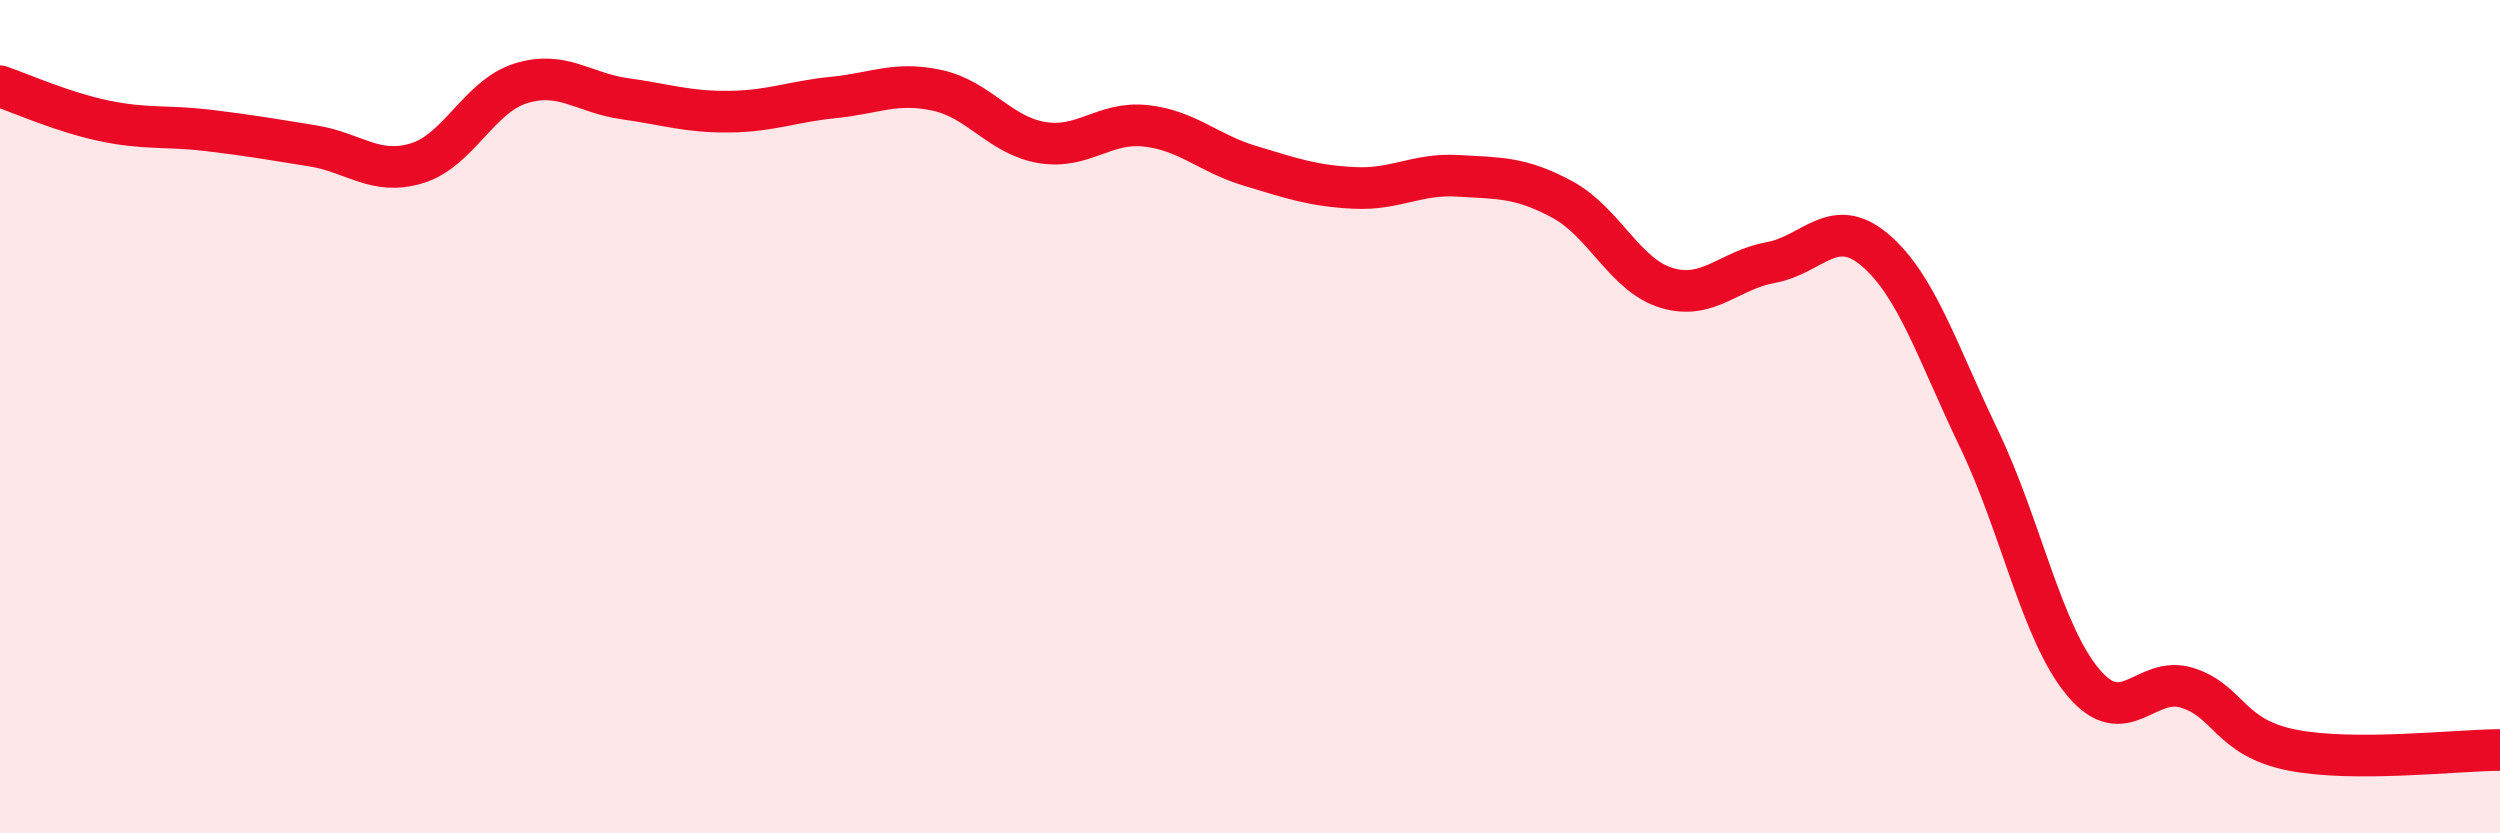
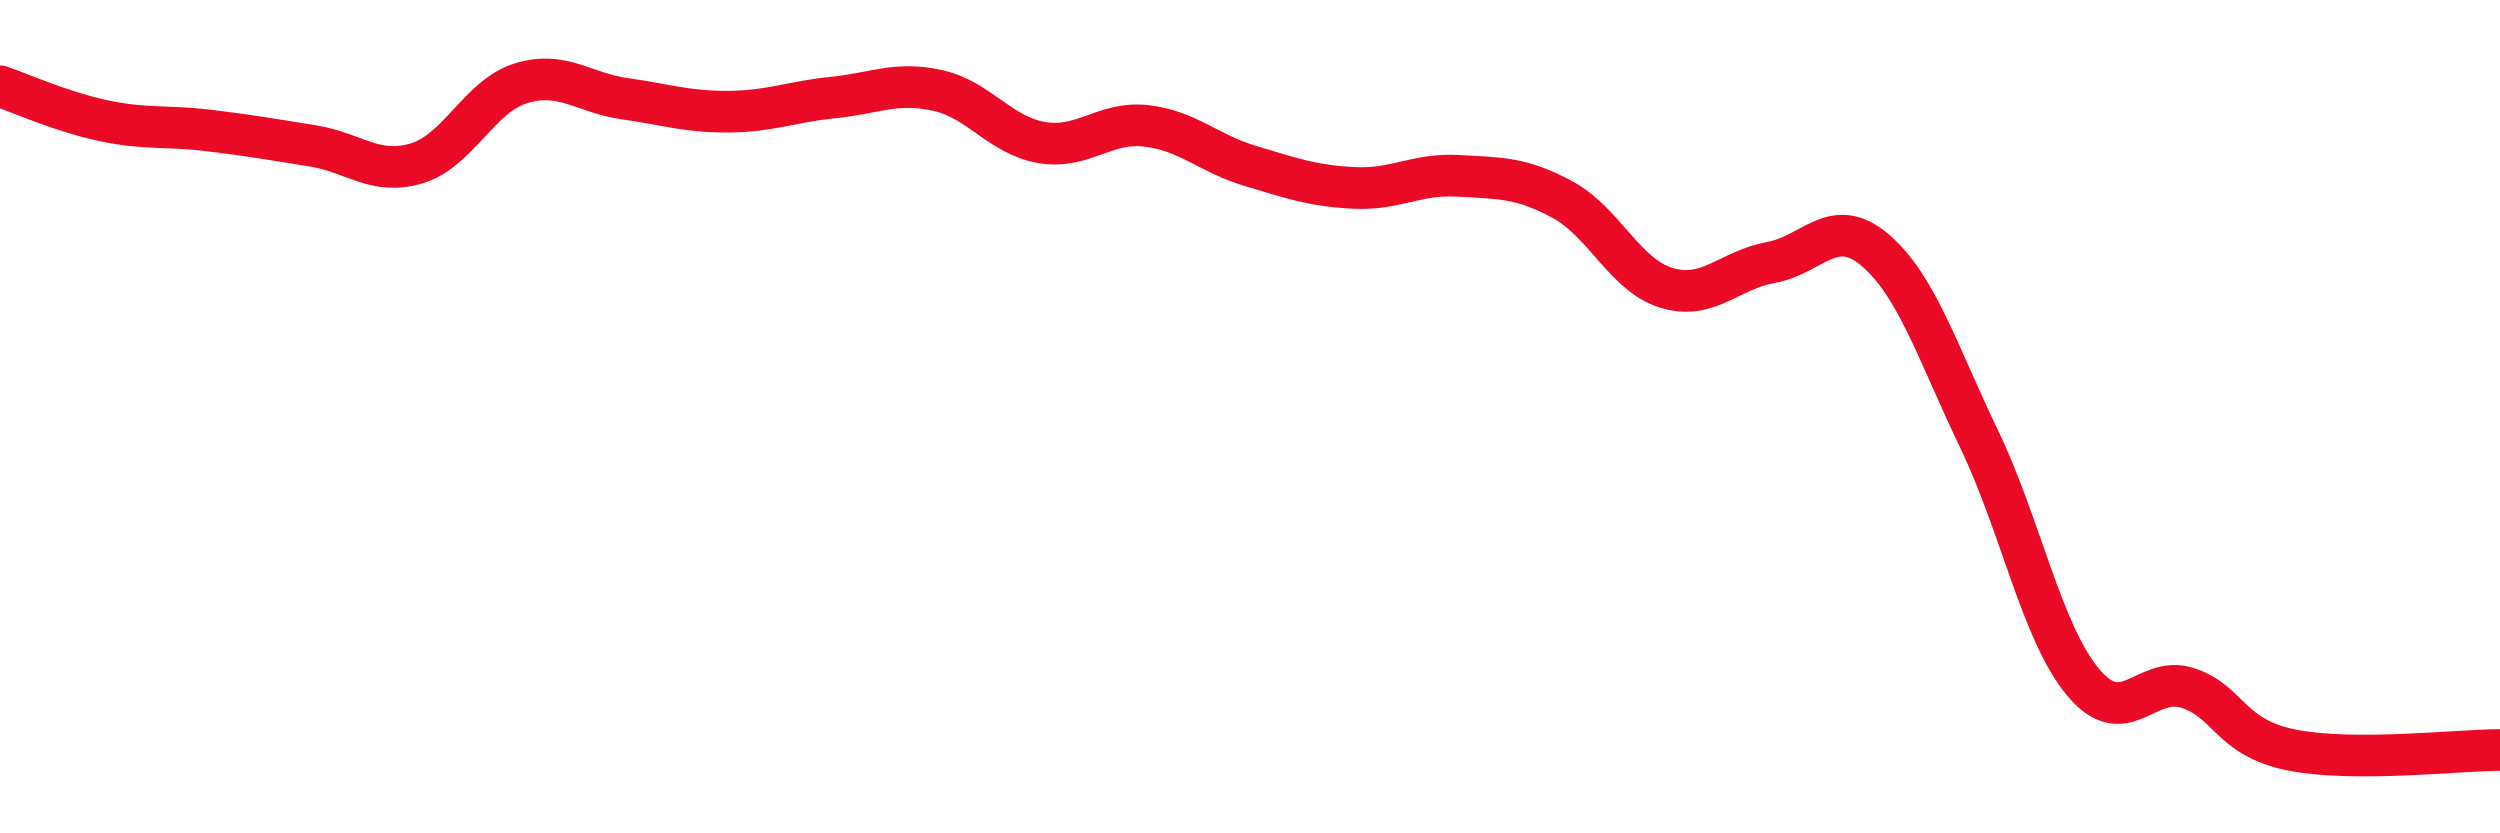
<svg xmlns="http://www.w3.org/2000/svg" width="60" height="20" viewBox="0 0 60 20">
-   <path d="M 0,2.07 C 0.5,2.24 1.5,2.69 2.5,2.9 C 3.5,3.11 4,3.01 5,3.13 C 6,3.25 6.5,3.34 7.5,3.5 C 8.5,3.66 9,4.22 10,3.92 C 11,3.62 11.5,2.31 12.5,2 C 13.5,1.69 14,2.23 15,2.37 C 16,2.51 16.5,2.69 17.5,2.68 C 18.5,2.67 19,2.44 20,2.34 C 21,2.24 21.5,1.95 22.5,2.17 C 23.5,2.39 24,3.25 25,3.42 C 26,3.59 26.5,2.91 27.5,3.02 C 28.5,3.13 29,3.68 30,3.98 C 31,4.28 31.5,4.46 32.5,4.51 C 33.5,4.56 34,4.16 35,4.22 C 36,4.28 36.5,4.25 37.5,4.79 C 38.5,5.33 39,6.61 40,6.91 C 41,7.21 41.5,6.48 42.5,6.3 C 43.5,6.12 44,5.15 45,6 C 46,6.85 46.5,8.46 47.5,10.54 C 48.5,12.62 49,15.19 50,16.38 C 51,17.57 51.5,16.19 52.5,16.51 C 53.5,16.83 53.5,17.7 55,18 C 56.5,18.3 59,18 60,18L60 20L0 20Z" fill="#EB0A25" opacity="0.1" stroke-linecap="round" stroke-linejoin="round" />
  <path d="M 0,2.07 C 0.5,2.24 1.5,2.69 2.5,2.9 C 3.5,3.11 4,3.01 5,3.13 C 6,3.25 6.5,3.34 7.5,3.5 C 8.5,3.66 9,4.22 10,3.92 C 11,3.62 11.5,2.31 12.5,2 C 13.5,1.69 14,2.23 15,2.37 C 16,2.51 16.5,2.69 17.5,2.68 C 18.5,2.67 19,2.44 20,2.34 C 21,2.24 21.5,1.95 22.5,2.17 C 23.5,2.39 24,3.25 25,3.42 C 26,3.59 26.5,2.91 27.5,3.02 C 28.5,3.13 29,3.68 30,3.98 C 31,4.28 31.5,4.46 32.5,4.51 C 33.5,4.56 34,4.16 35,4.22 C 36,4.28 36.5,4.25 37.5,4.79 C 38.5,5.33 39,6.61 40,6.91 C 41,7.21 41.5,6.48 42.5,6.3 C 43.5,6.12 44,5.15 45,6 C 46,6.85 46.5,8.46 47.5,10.54 C 48.5,12.62 49,15.19 50,16.38 C 51,17.57 51.5,16.19 52.5,16.51 C 53.5,16.83 53.5,17.7 55,18 C 56.5,18.3 59,18 60,18" stroke="#EB0A25" stroke-width="1" fill="none" stroke-linecap="round" stroke-linejoin="round" />
</svg>